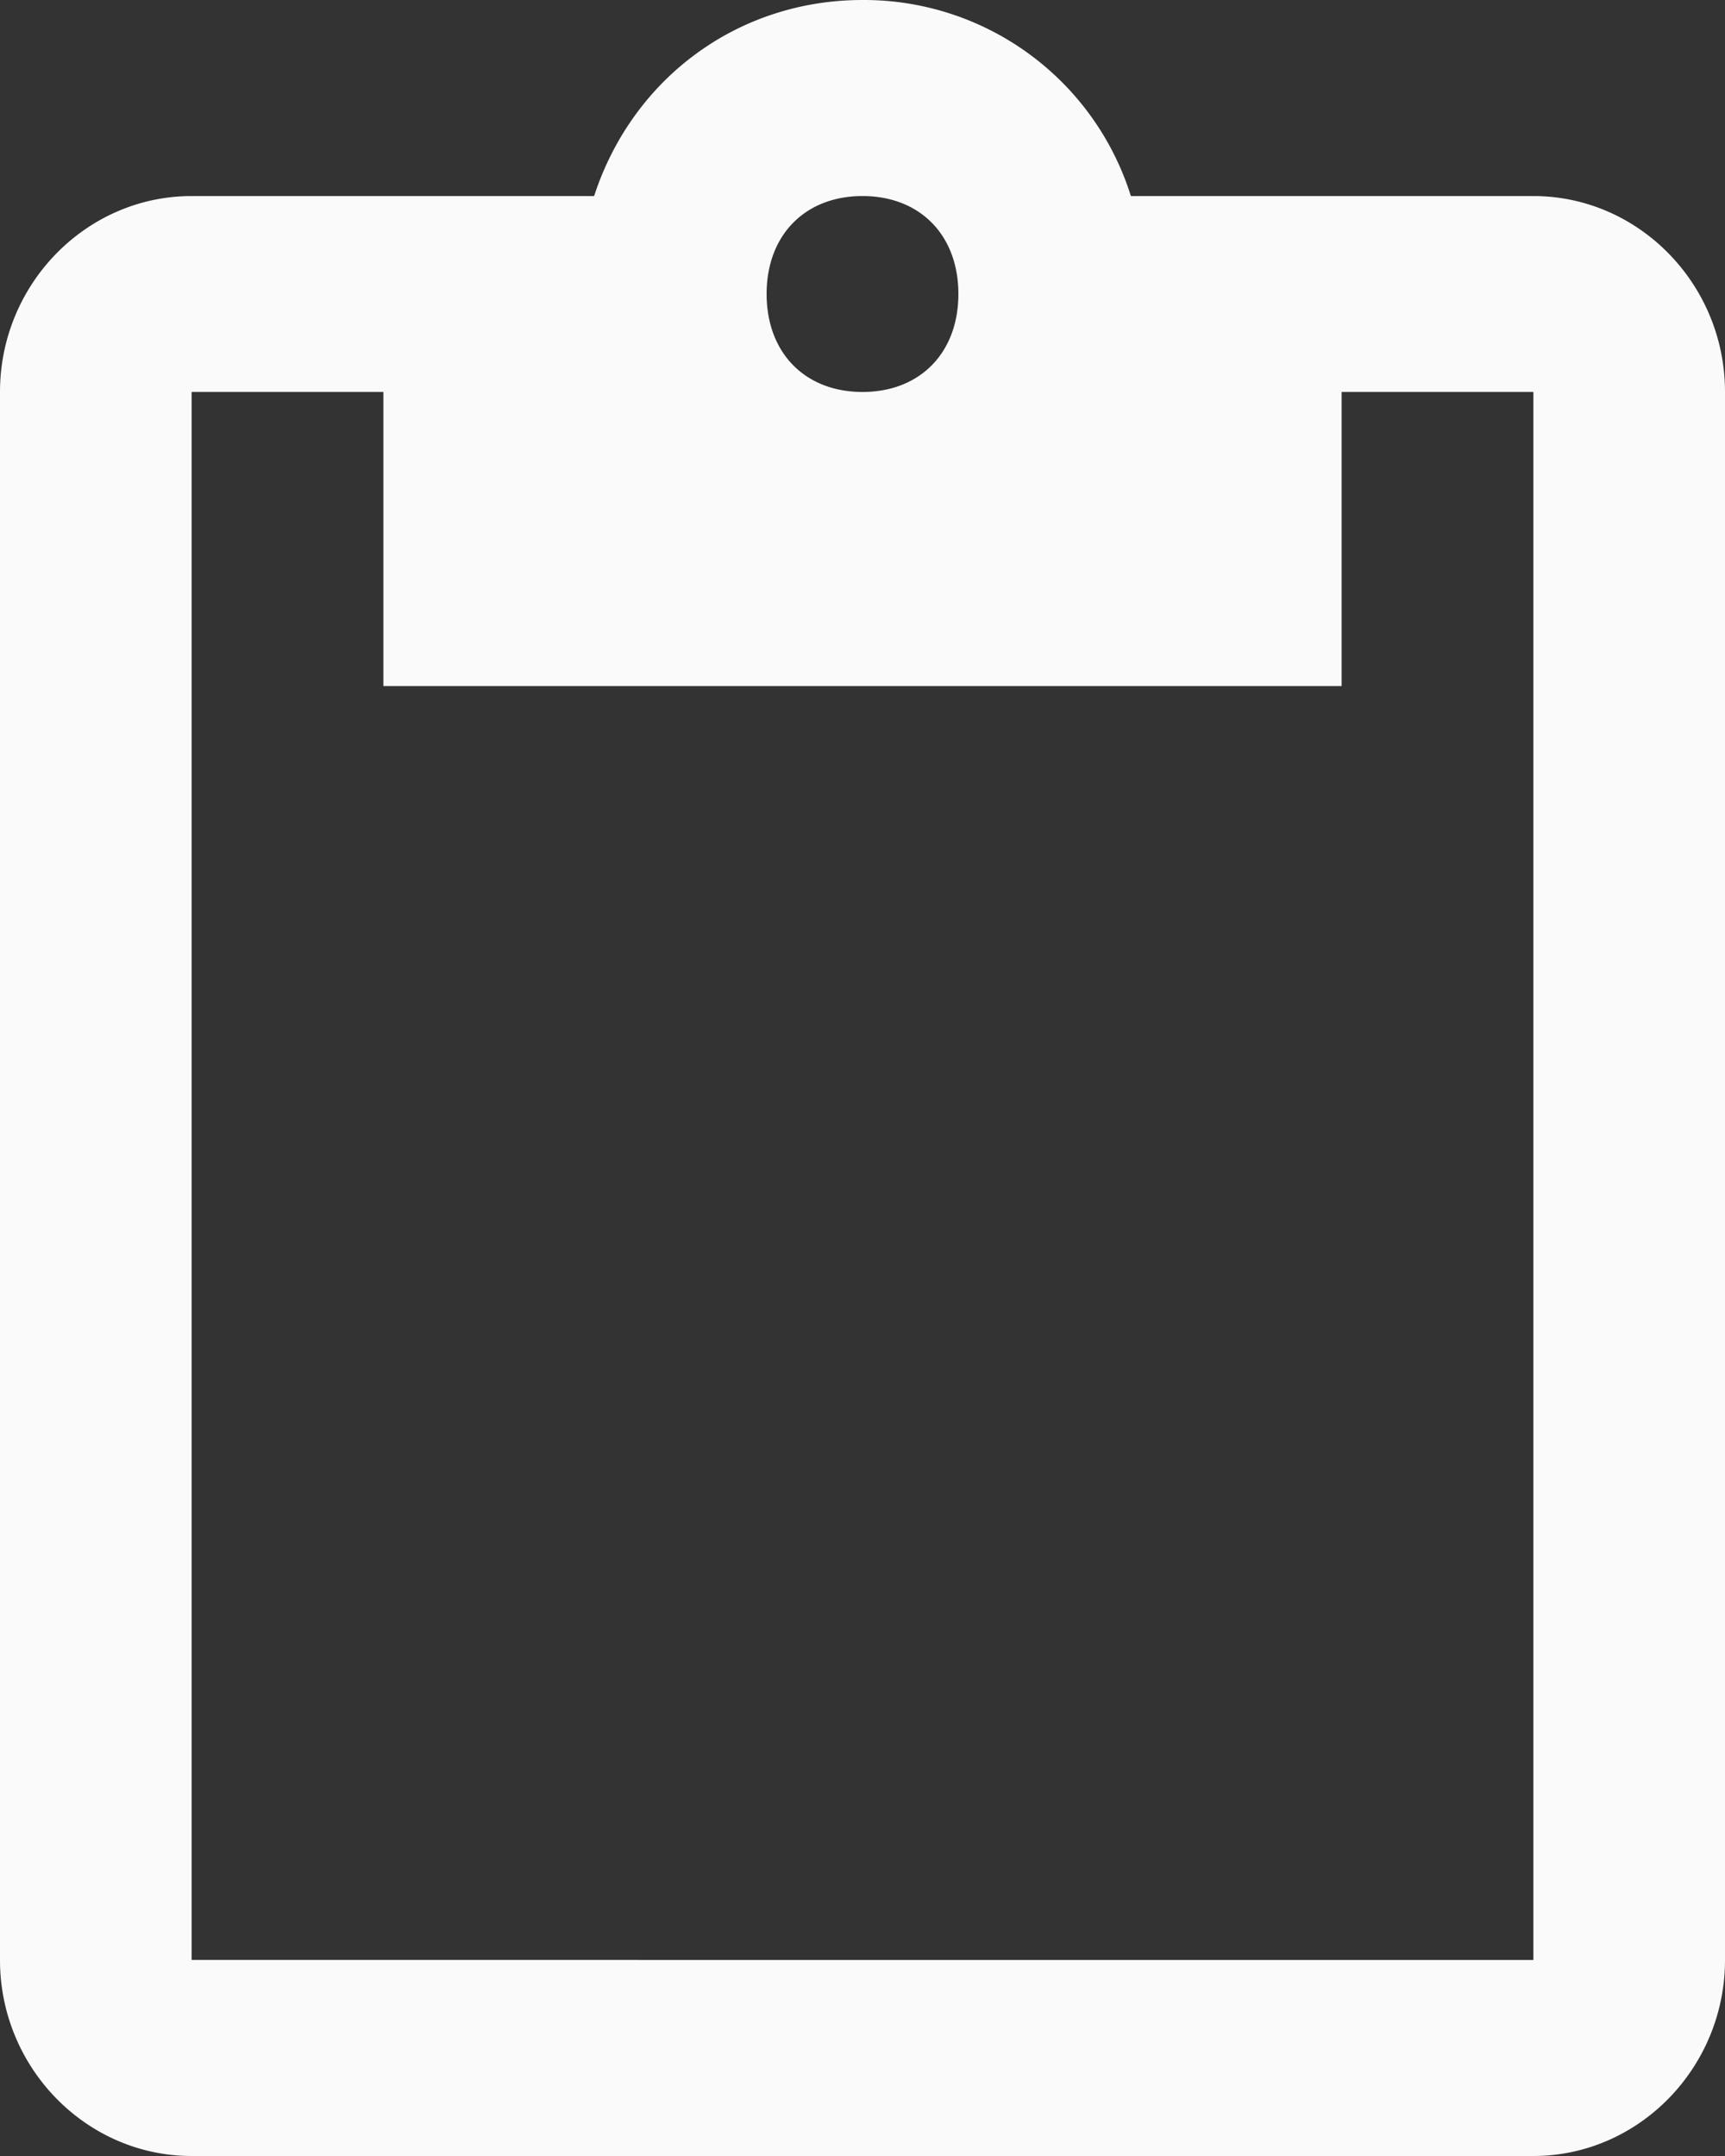
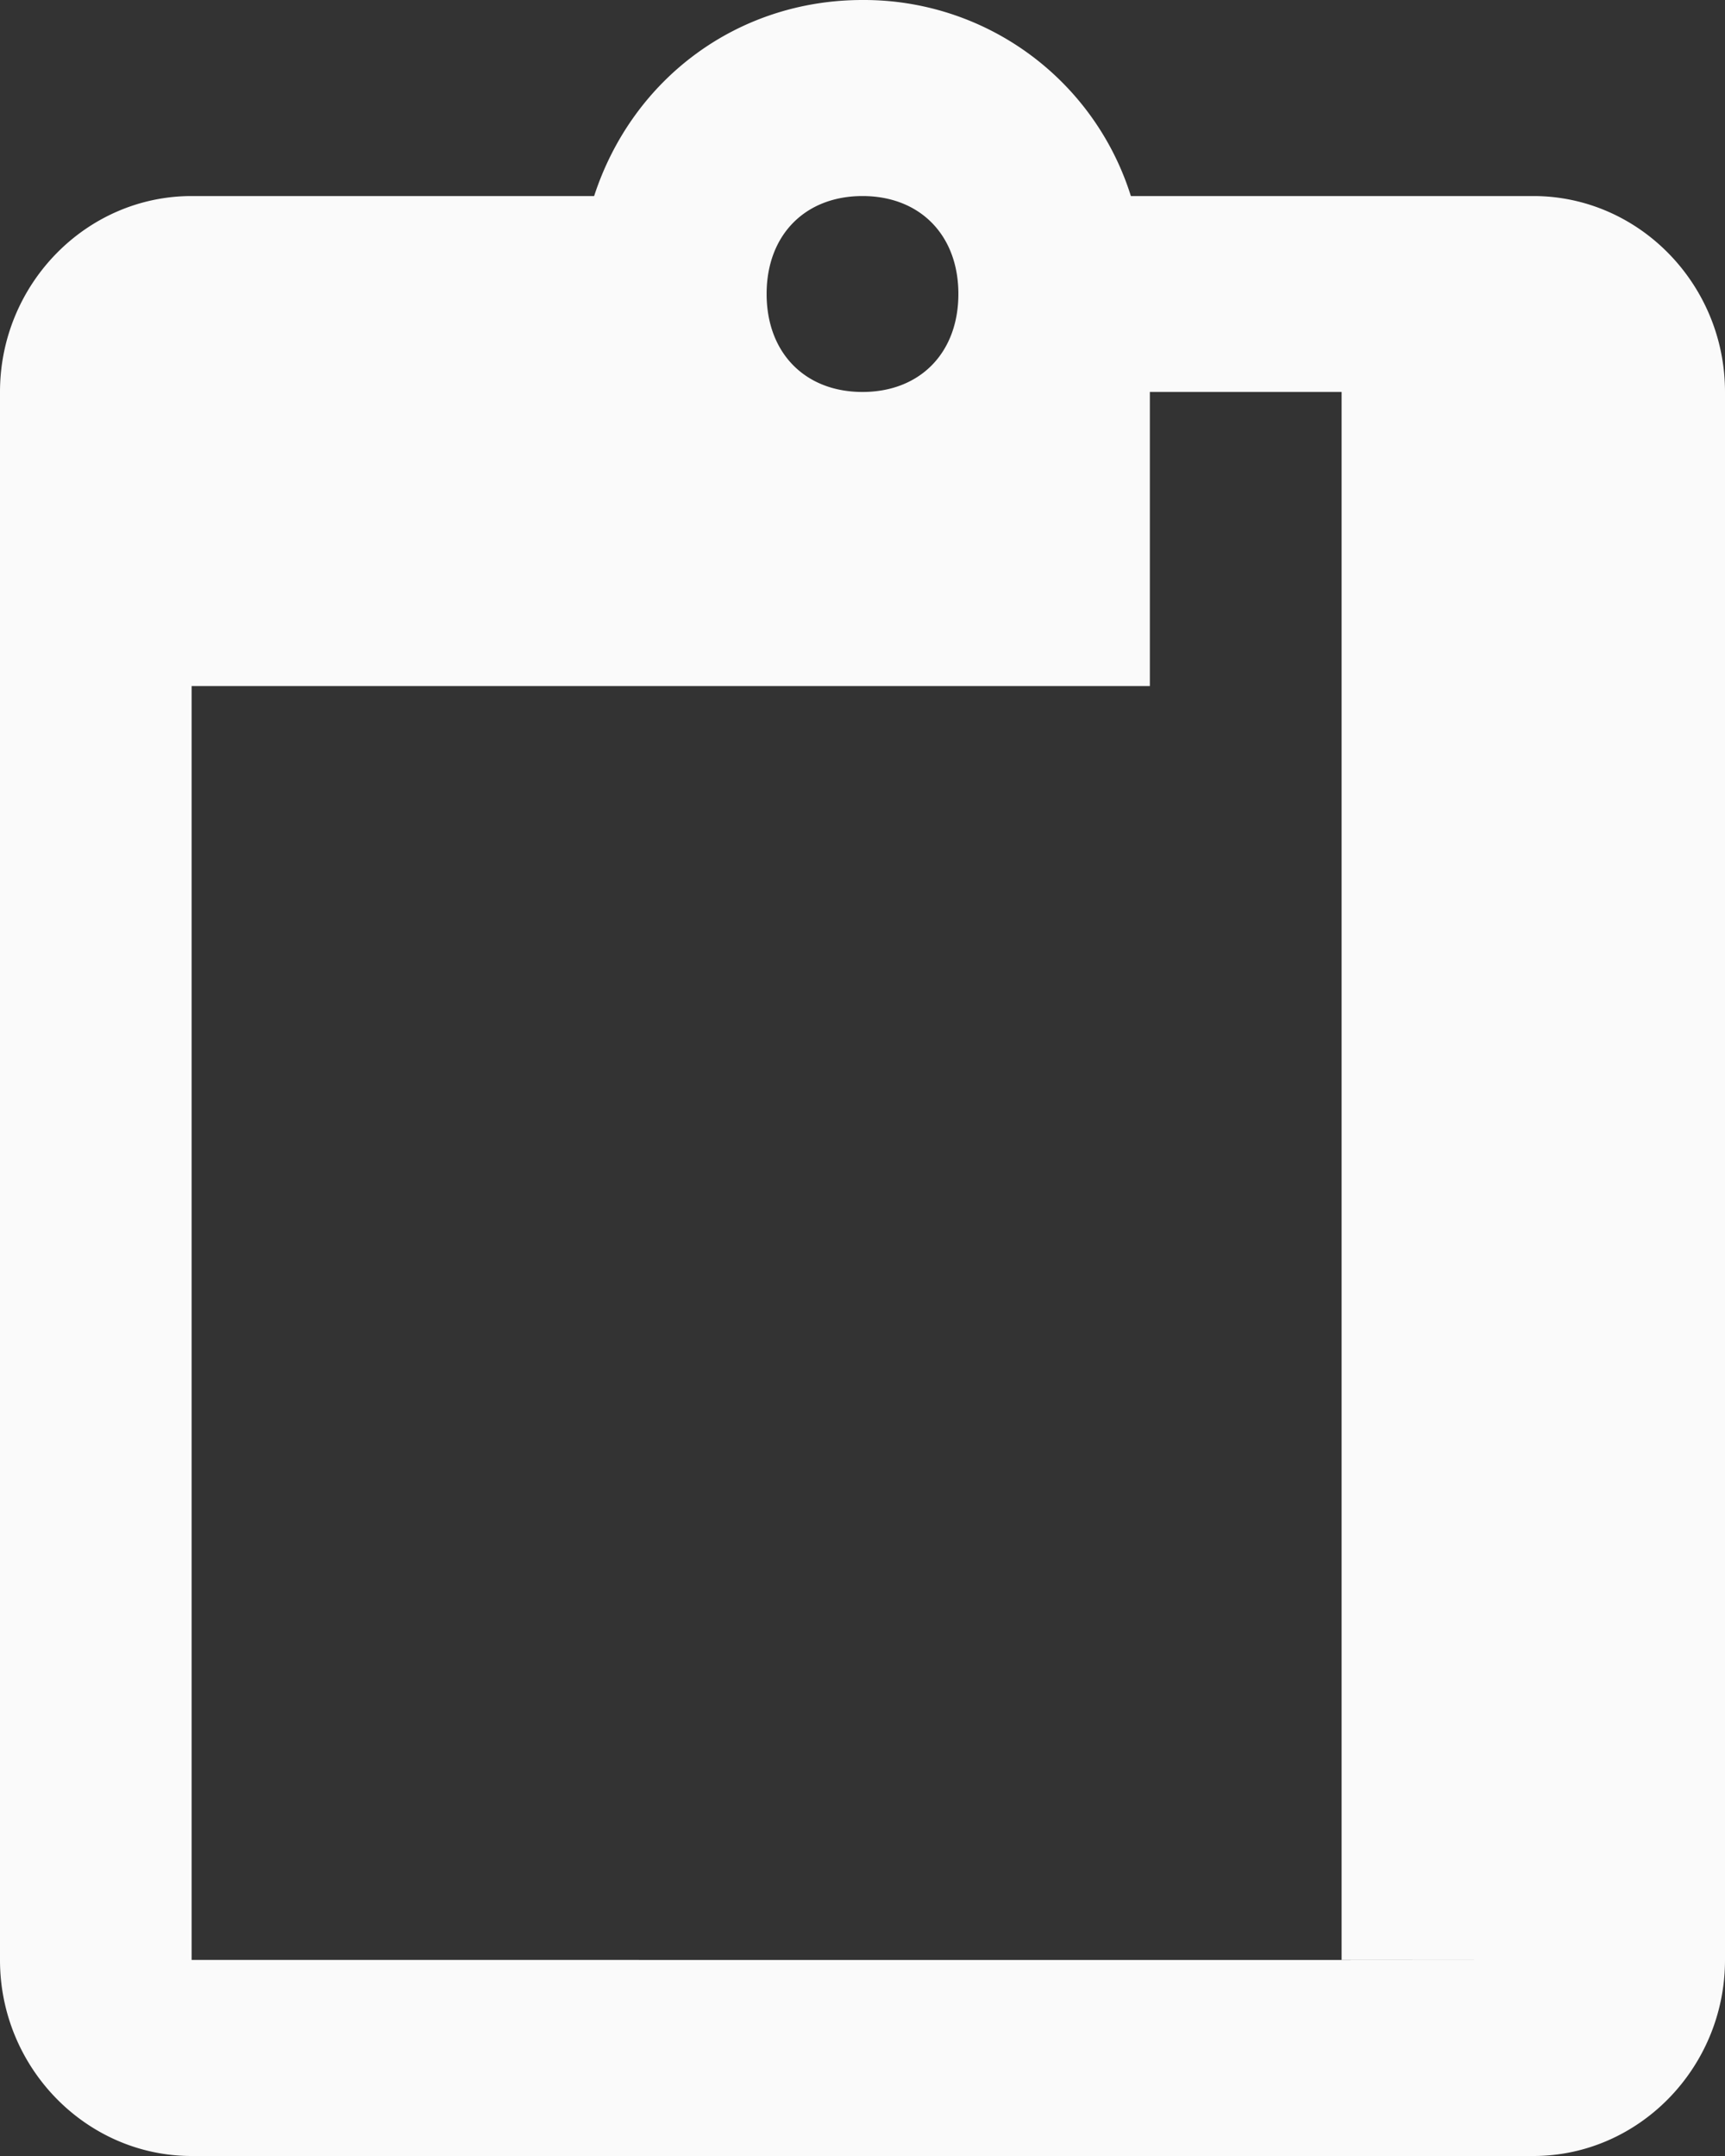
<svg xmlns="http://www.w3.org/2000/svg" width="12" height="15">
  <rect width="100%" height="100%" fill="#333333" stroke="none" />
-   <path d="M10.667 1.364h-2.8A1.946 1.946 0 0 0 6 0c-.867 0-1.6.545-1.867 1.364h-2.8C.6 1.364 0 1.977 0 2.727v10.91C0 14.386.6 15 1.333 15h9.334C11.4 15 12 14.386 12 13.636V2.727c0-.75-.6-1.363-1.333-1.363zM6 1.364c.4 0 .667.272.667.681 0 .41-.267.682-.667.682s-.667-.272-.667-.682c0-.409.267-.681.667-.681zm4.667 12.272H1.333V2.727h1.334v2.046h6.666V2.727h1.334v10.91z" fill="#FAFAFA" fill-rule="evenodd" />
+   <path d="M10.667 1.364h-2.8A1.946 1.946 0 0 0 6 0c-.867 0-1.6.545-1.867 1.364h-2.8C.6 1.364 0 1.977 0 2.727v10.91C0 14.386.6 15 1.333 15h9.334C11.4 15 12 14.386 12 13.636V2.727c0-.75-.6-1.363-1.333-1.363zM6 1.364c.4 0 .667.272.667.681 0 .41-.267.682-.667.682s-.667-.272-.667-.682c0-.409.267-.681.667-.681zm4.667 12.272H1.333V2.727v2.046h6.666V2.727h1.334v10.91z" fill="#FAFAFA" fill-rule="evenodd" />
</svg>